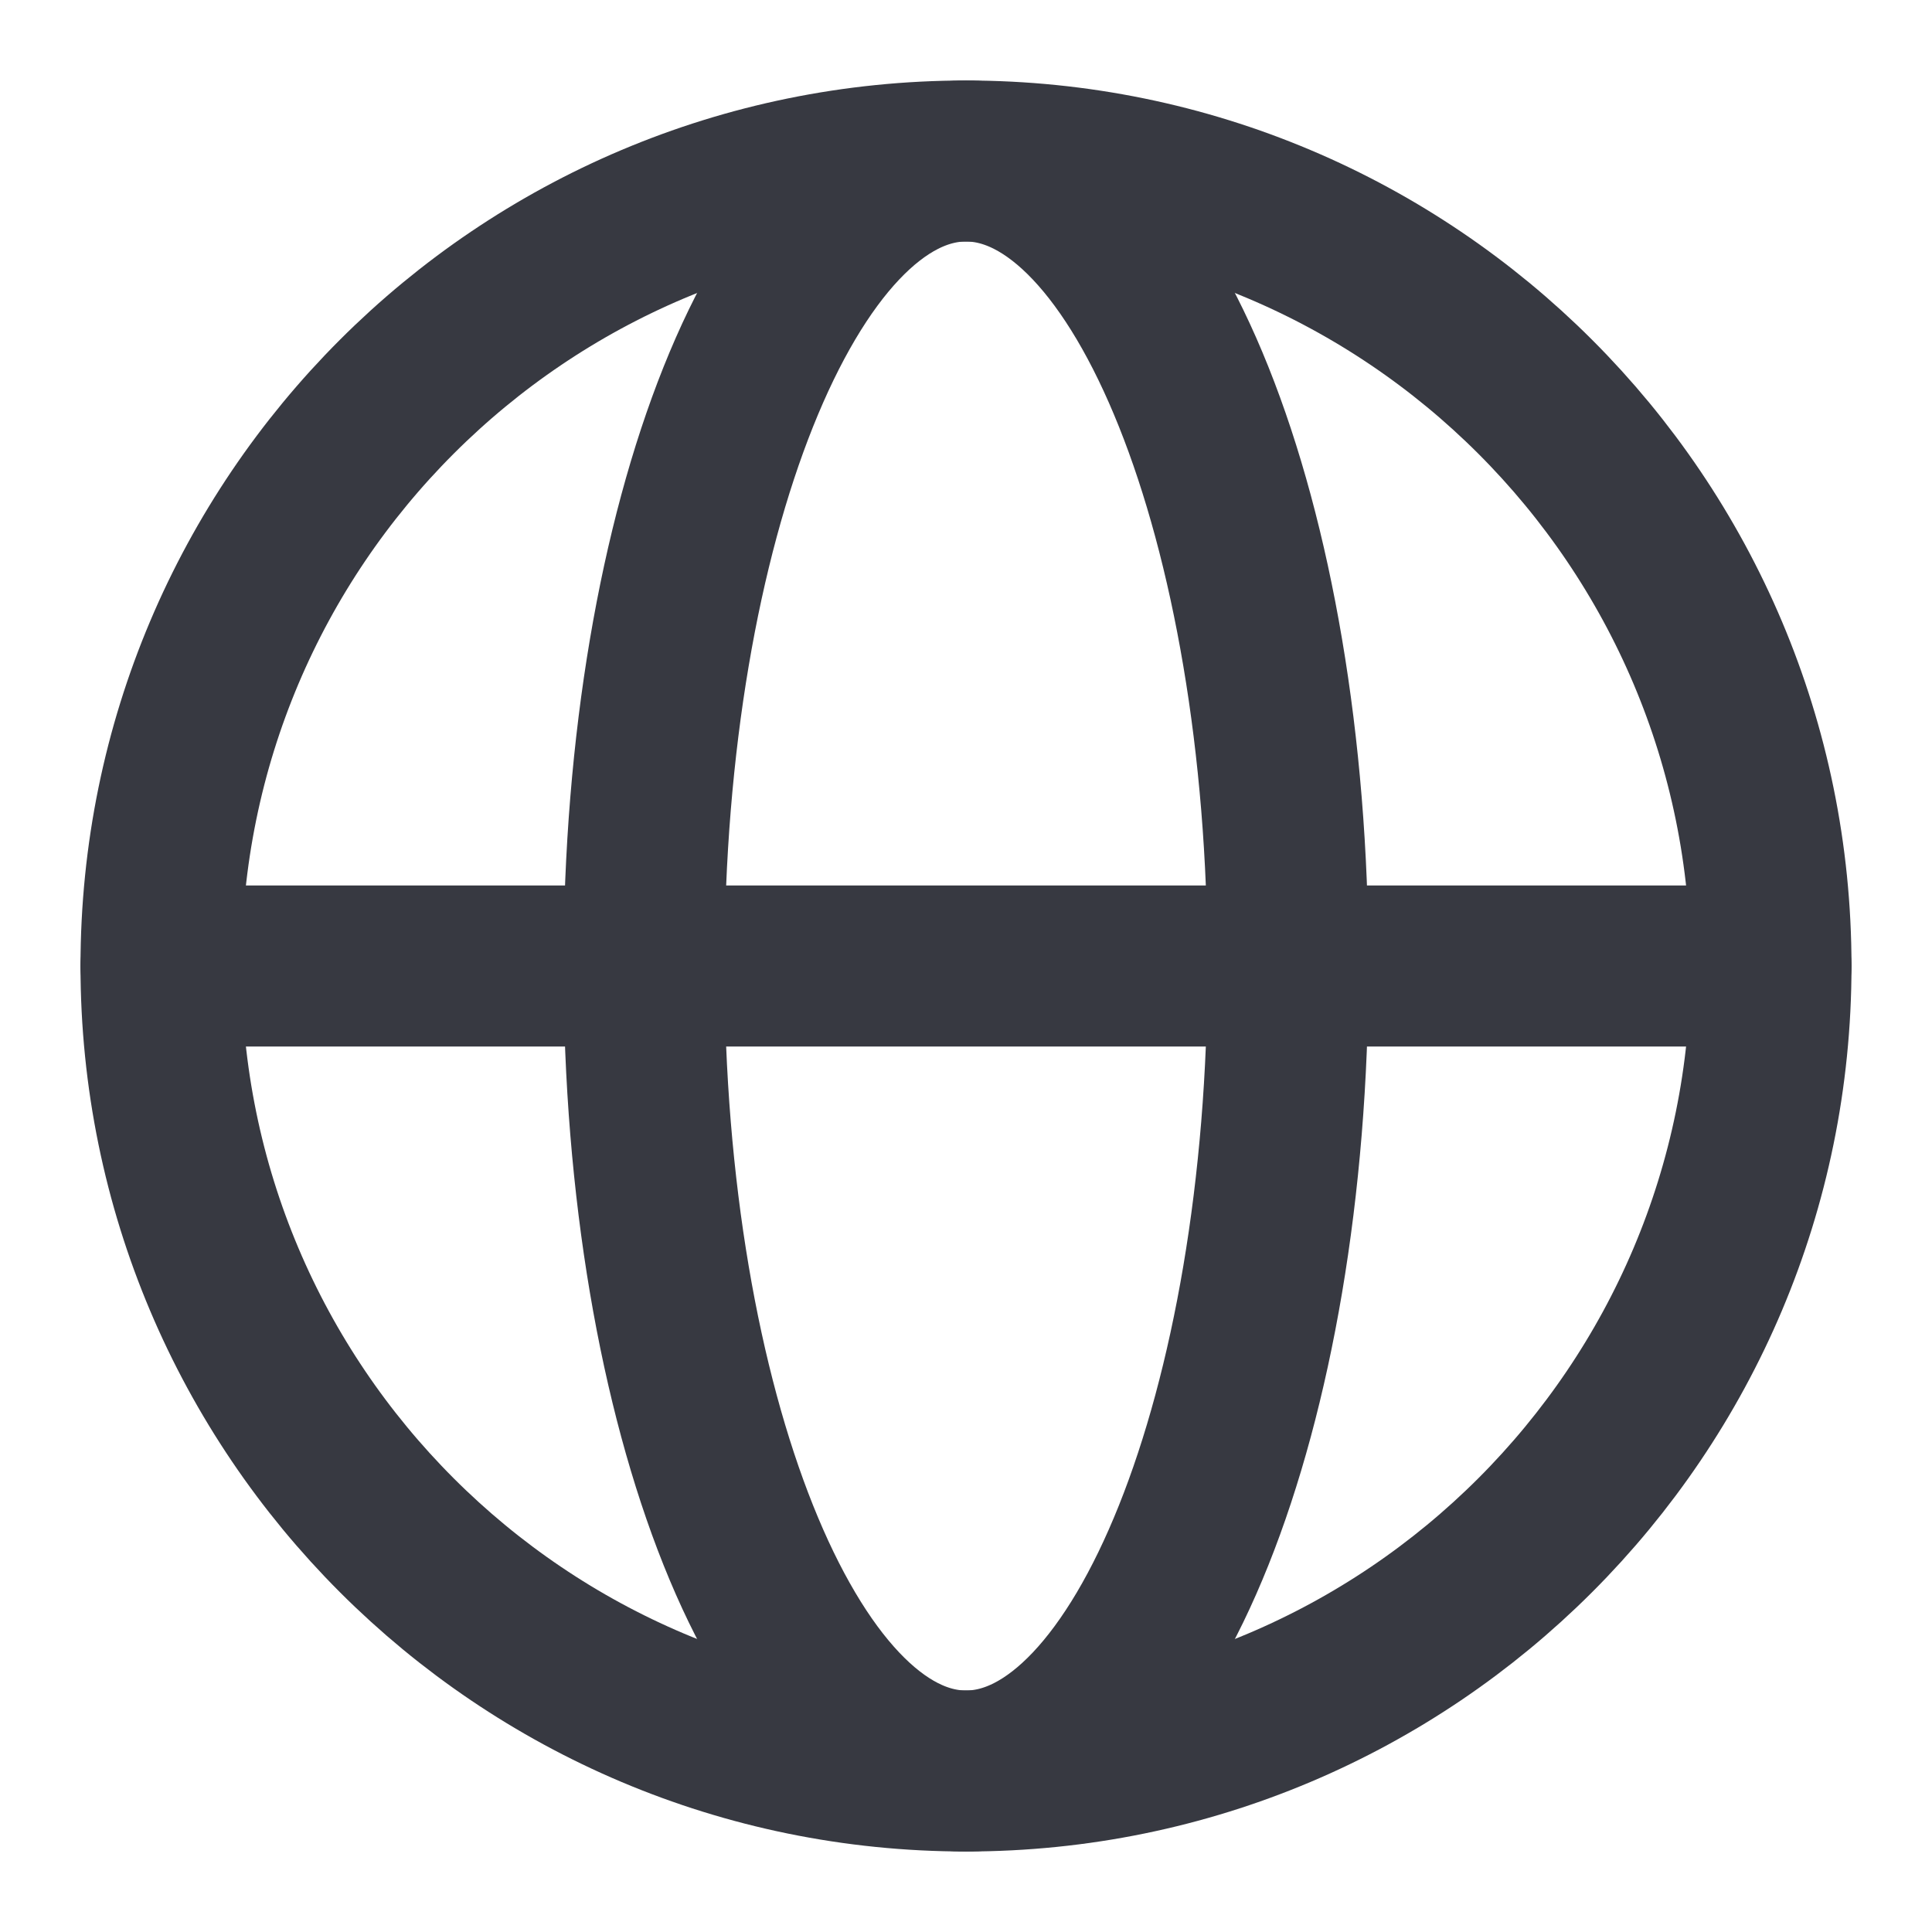
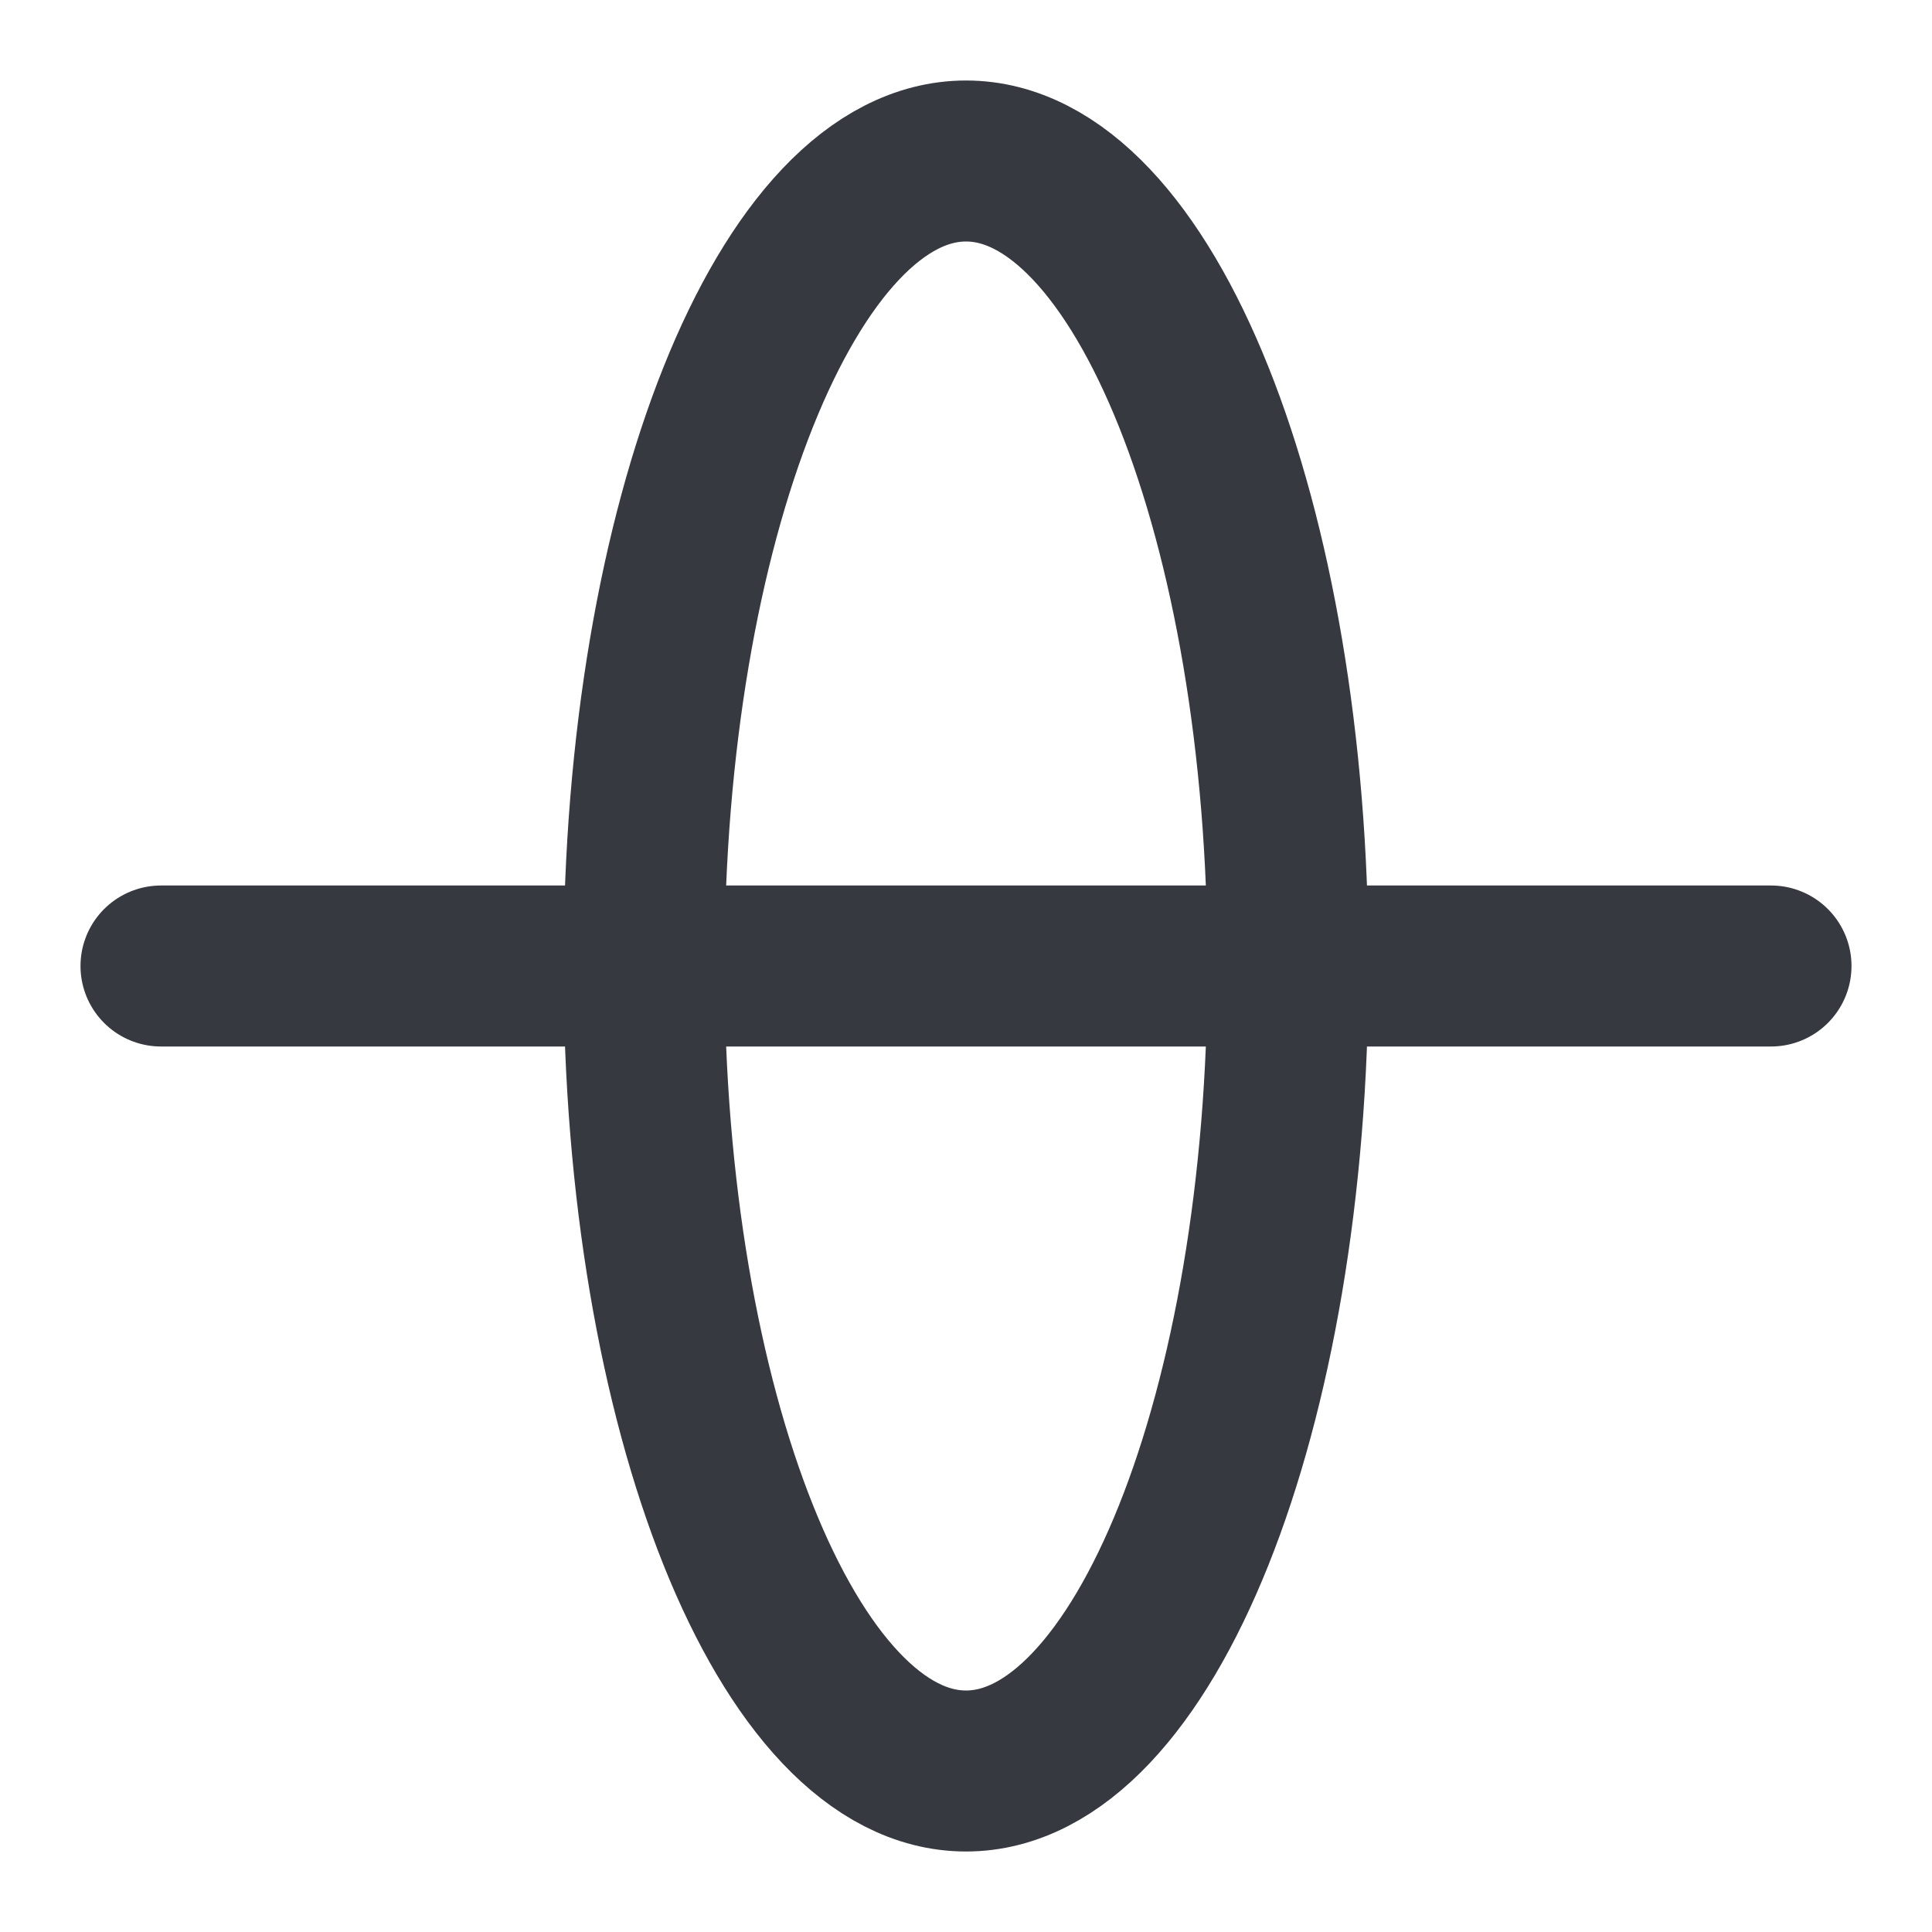
<svg xmlns="http://www.w3.org/2000/svg" fill="none" viewBox="0 0 24 24">
  <defs />
-   <path stroke="#373941" stroke-linecap="round" stroke-linejoin="round" stroke-width="2" d="M12 22c5.523 0 10-4.477 10-10 0-5.523-4.477-10-10-10C6.477 2 2 6.477 2 12c0 5.523 4.477 10 10 10z" />
  <path stroke="#373941" stroke-linecap="round" stroke-linejoin="round" stroke-width="2" d="M8 12c0 5.523 1.791 10 4 10 2.209 0 4-4.477 4-10 0-5.523-1.791-10-4-10-2.209 0-4 4.477-4 10zM2 12h20" />
</svg>